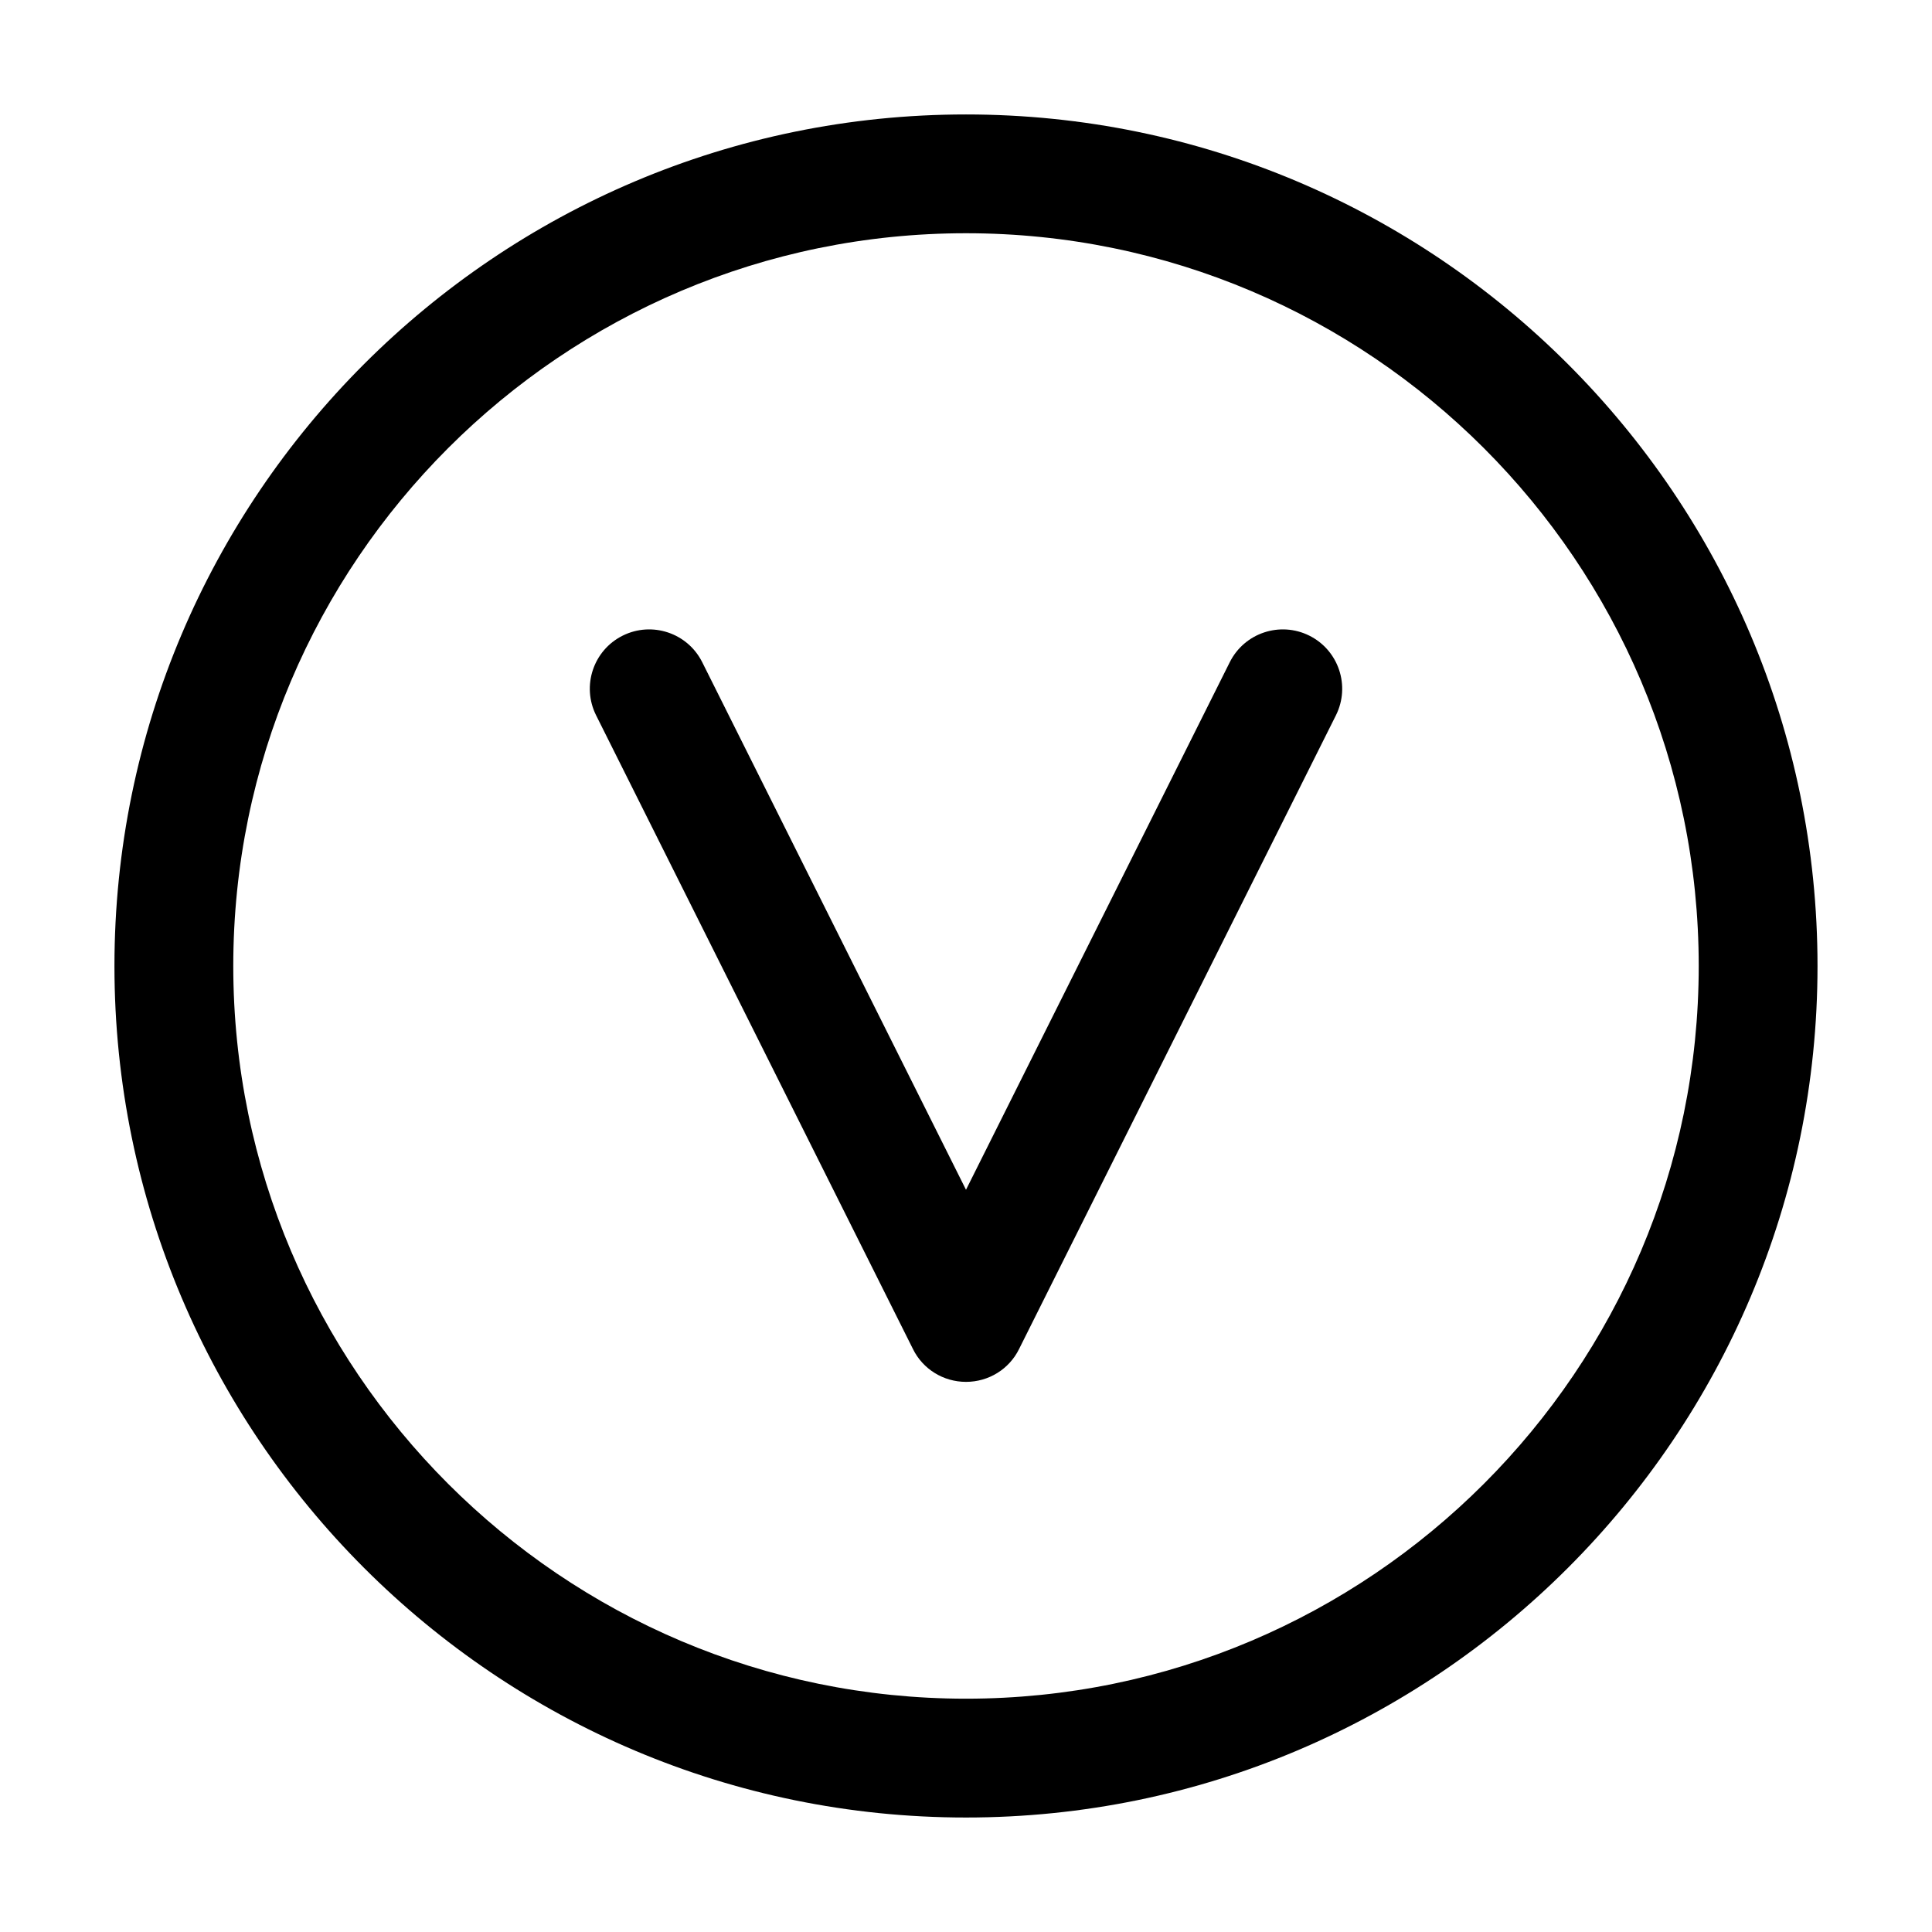
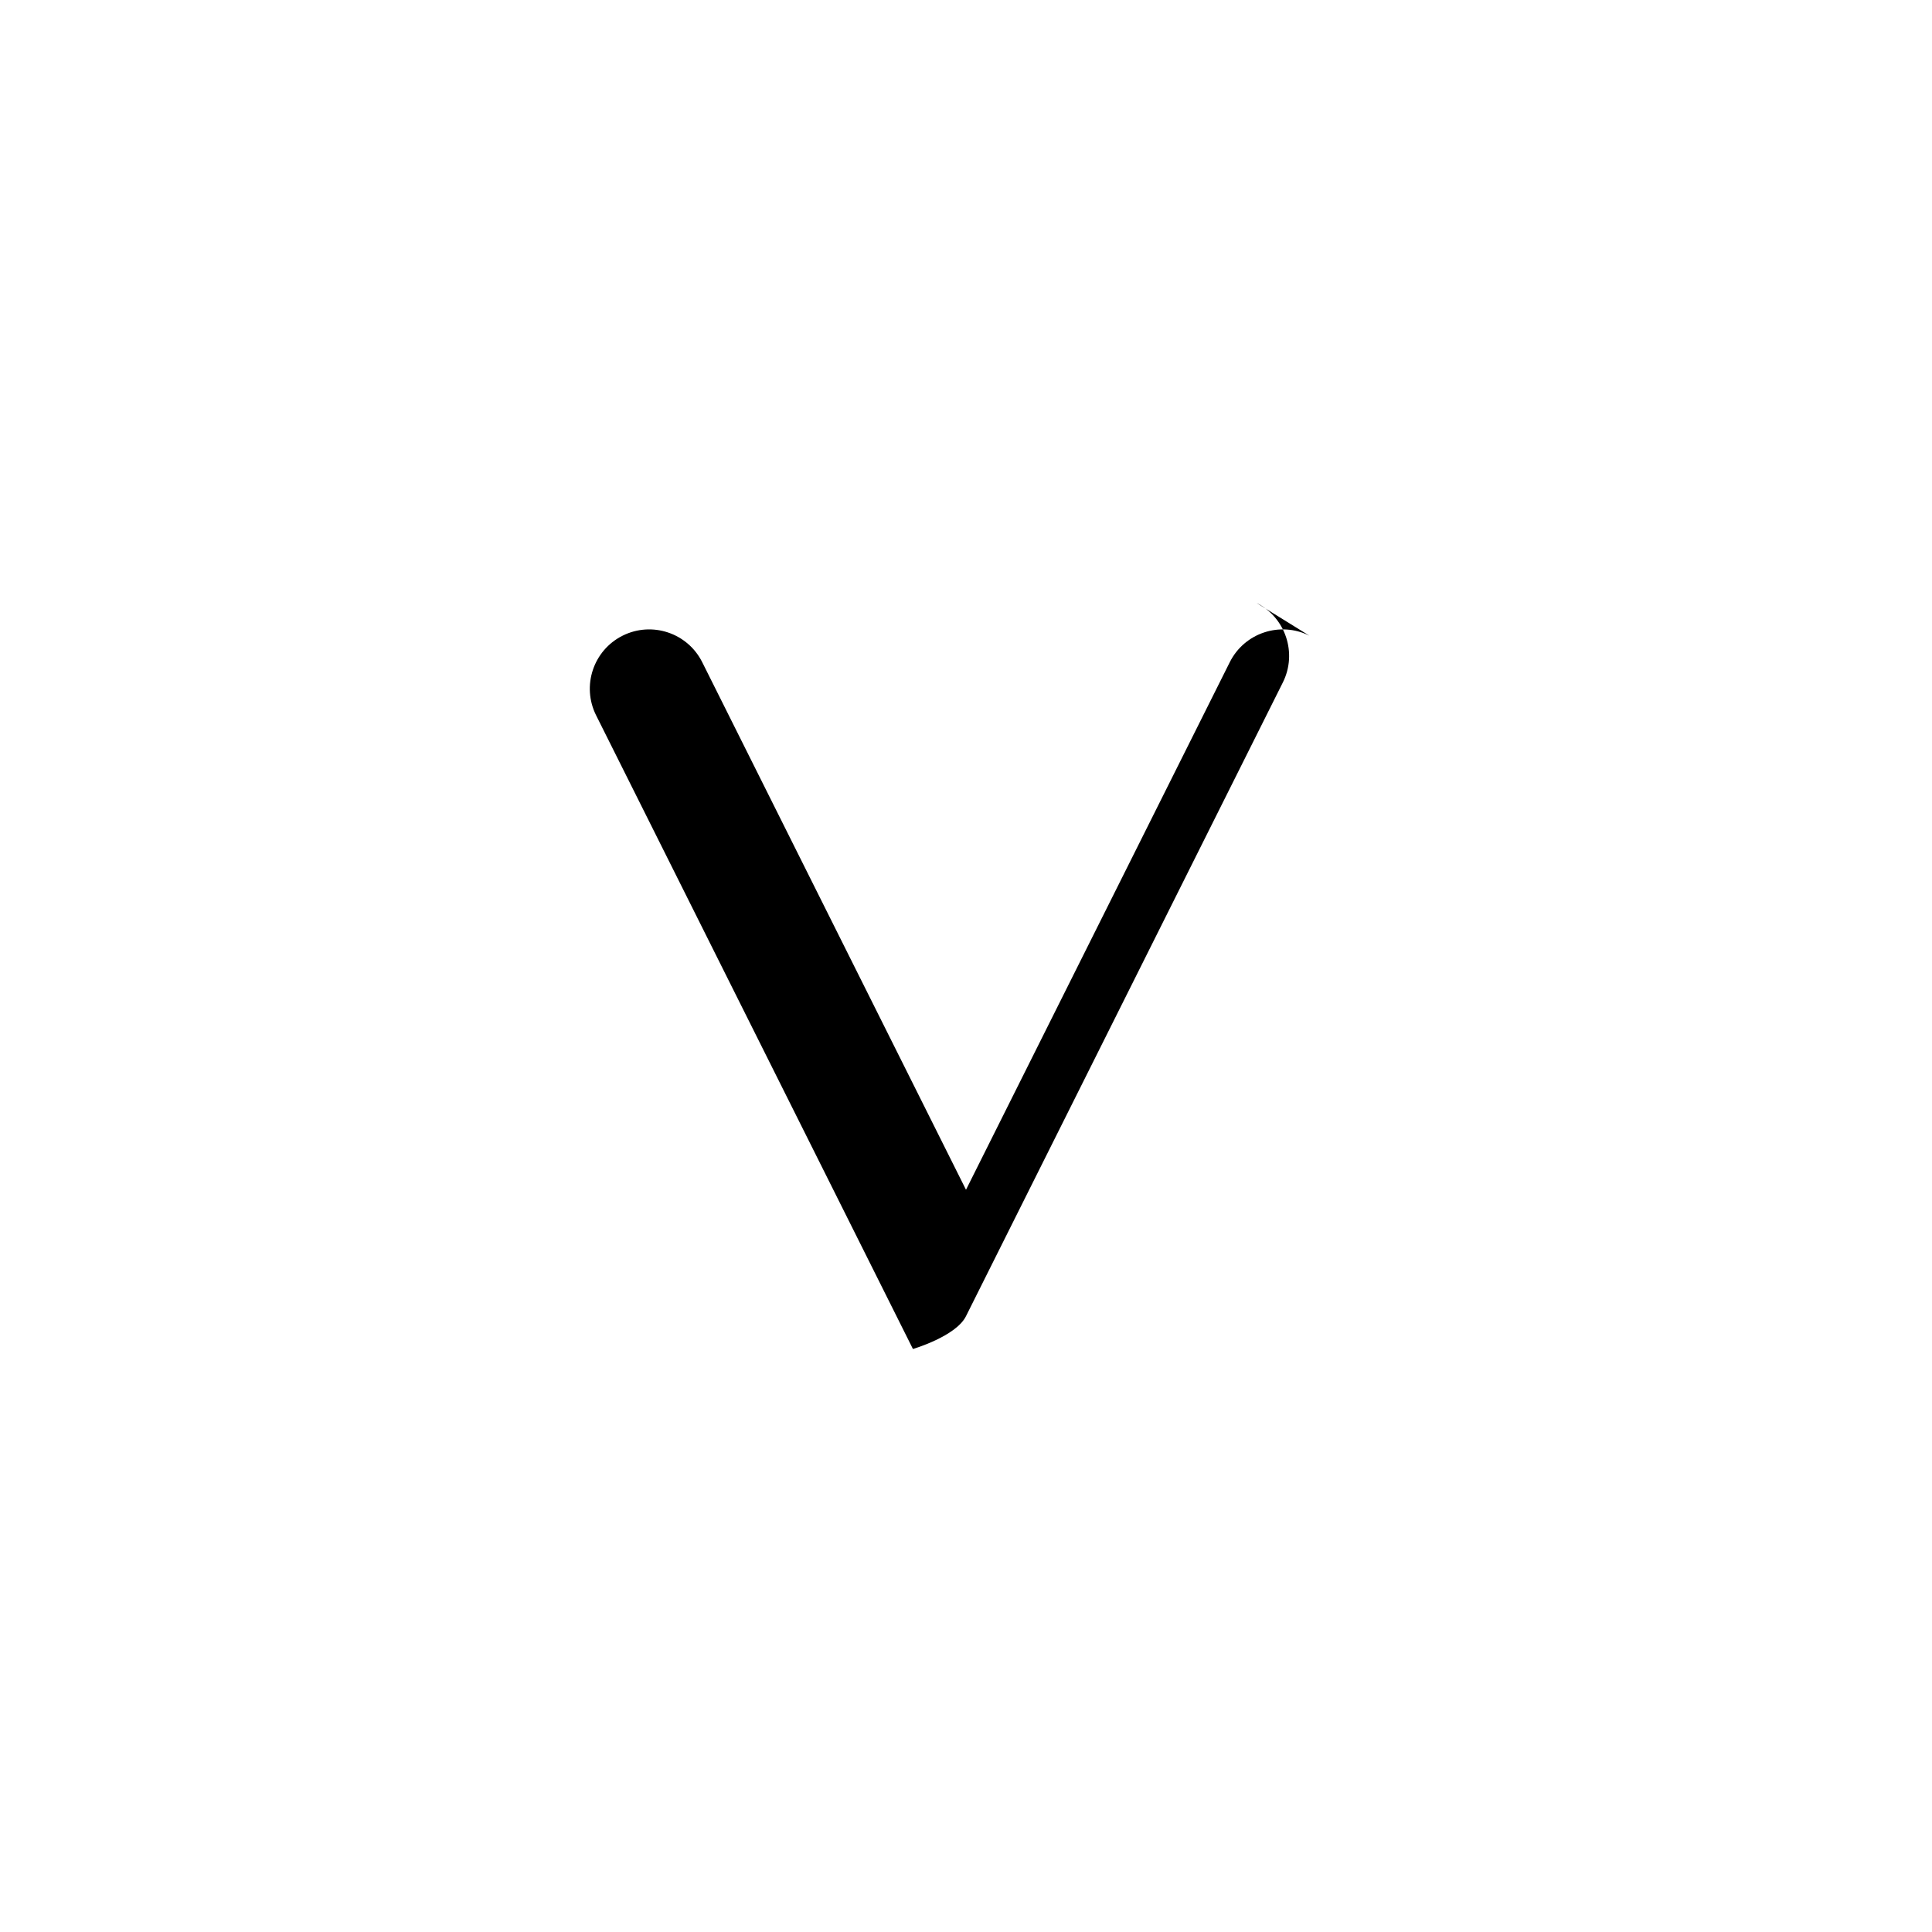
<svg xmlns="http://www.w3.org/2000/svg" fill="#000000" width="800px" height="800px" version="1.1" viewBox="144 144 512 512">
  <g>
-     <path d="m491 312.46c-7.766-3.883-17.215-0.734-21.098 7.031l-69.902 139.81-69.902-139.81c-3.883-7.766-13.328-10.914-21.098-7.031-7.766 3.883-10.914 13.328-7.031 21.098l83.969 167.94c2.625 5.352 8.082 8.711 14.066 8.711s11.441-3.359 14.066-8.711l83.969-167.94c3.875-7.766 0.727-17.215-7.039-21.098z" />
-     <path d="m400 174.33c-124.48 0-225.67 101.18-225.67 225.67 0 124.48 101.18 225.66 225.67 225.66 124.48 0 225.66-101.18 225.66-225.66 0-124.48-101.18-225.67-225.66-225.67zm0 419.84c-107.06 0-194.18-87.117-194.18-194.18 0-107.06 87.117-194.18 194.18-194.18 107.06 0 194.18 87.117 194.18 194.18 0 107.06-87.117 194.18-194.18 194.18z" />
+     <path d="m491 312.46c-7.766-3.883-17.215-0.734-21.098 7.031l-69.902 139.81-69.902-139.81c-3.883-7.766-13.328-10.914-21.098-7.031-7.766 3.883-10.914 13.328-7.031 21.098l83.969 167.94s11.441-3.359 14.066-8.711l83.969-167.94c3.875-7.766 0.727-17.215-7.039-21.098z" />
  </g>
</svg>